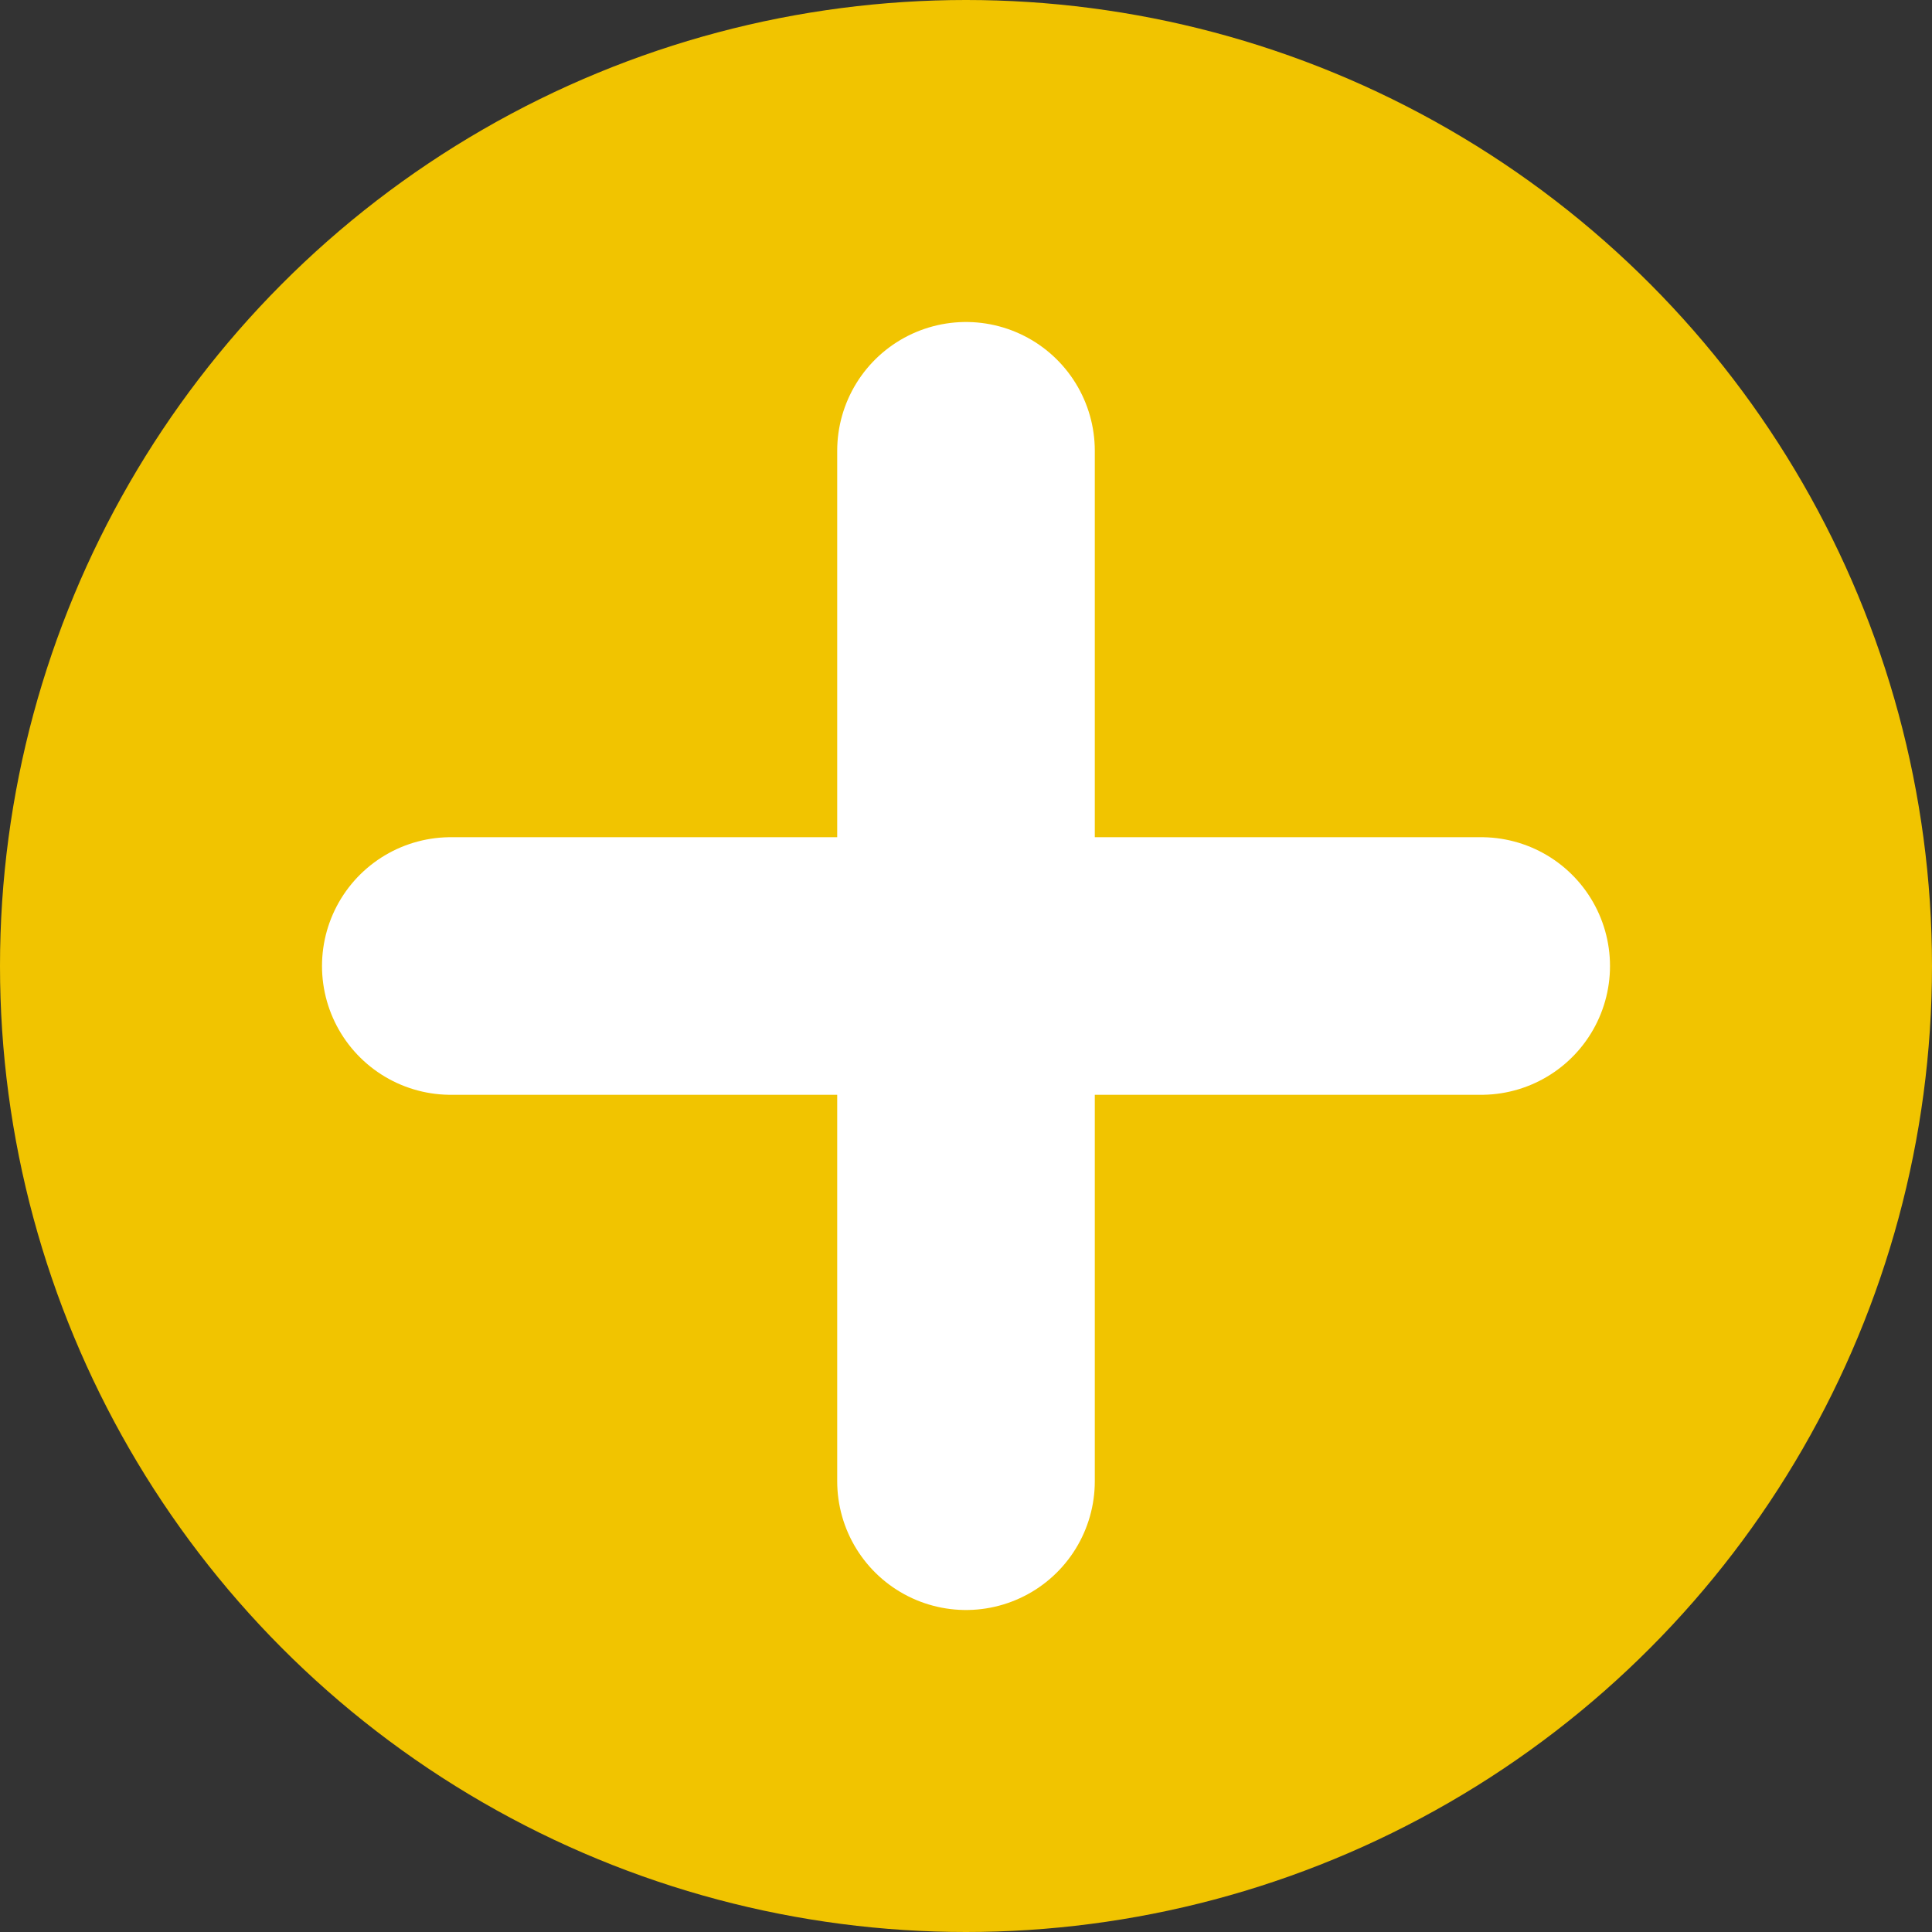
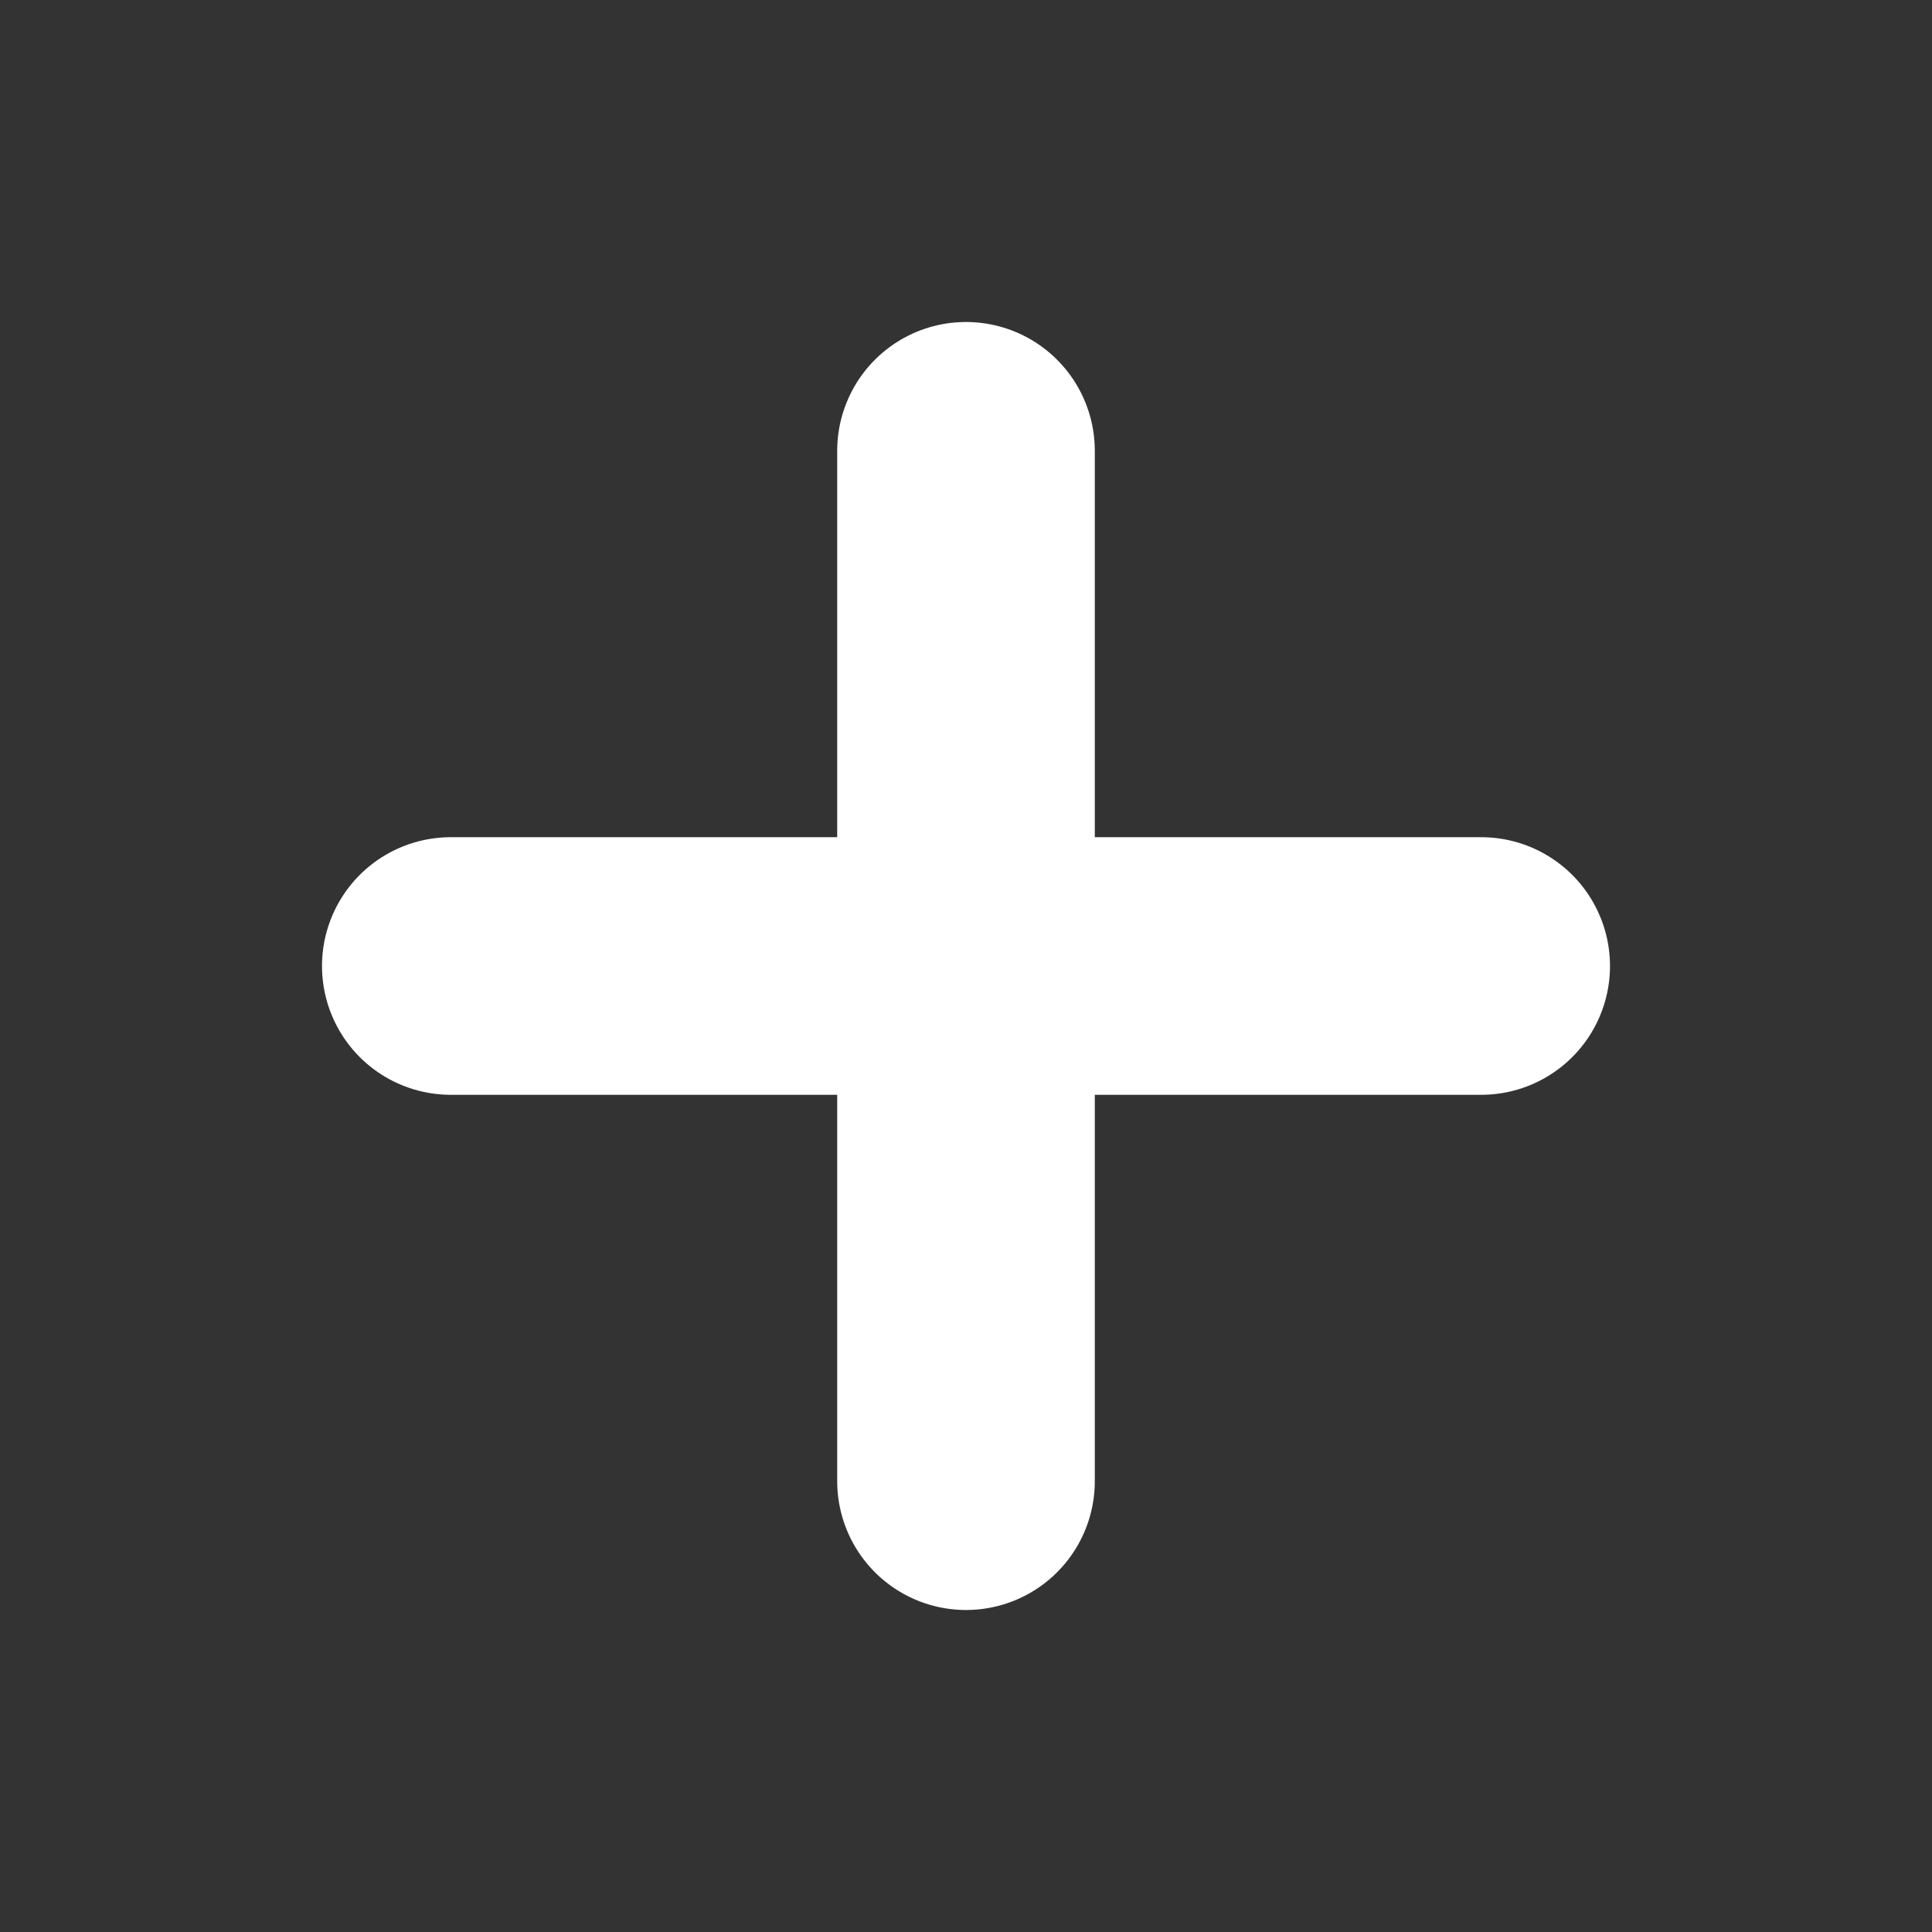
<svg xmlns="http://www.w3.org/2000/svg" width="15" height="15" viewBox="0 0 15 15">
  <rect x="0" y="0" width="15" height="15" fill="#333333" stroke="none" />
  <g fill="none" fill-rule="evenodd">
-     <circle cx="7.5" cy="7.5" r="7.5" fill="#F1C400" />
    <path stroke="#FFF" stroke-linecap="round" stroke-width="2" d="M7.5 3.5v8M3.5 7.5h8" />
  </g>
</svg>